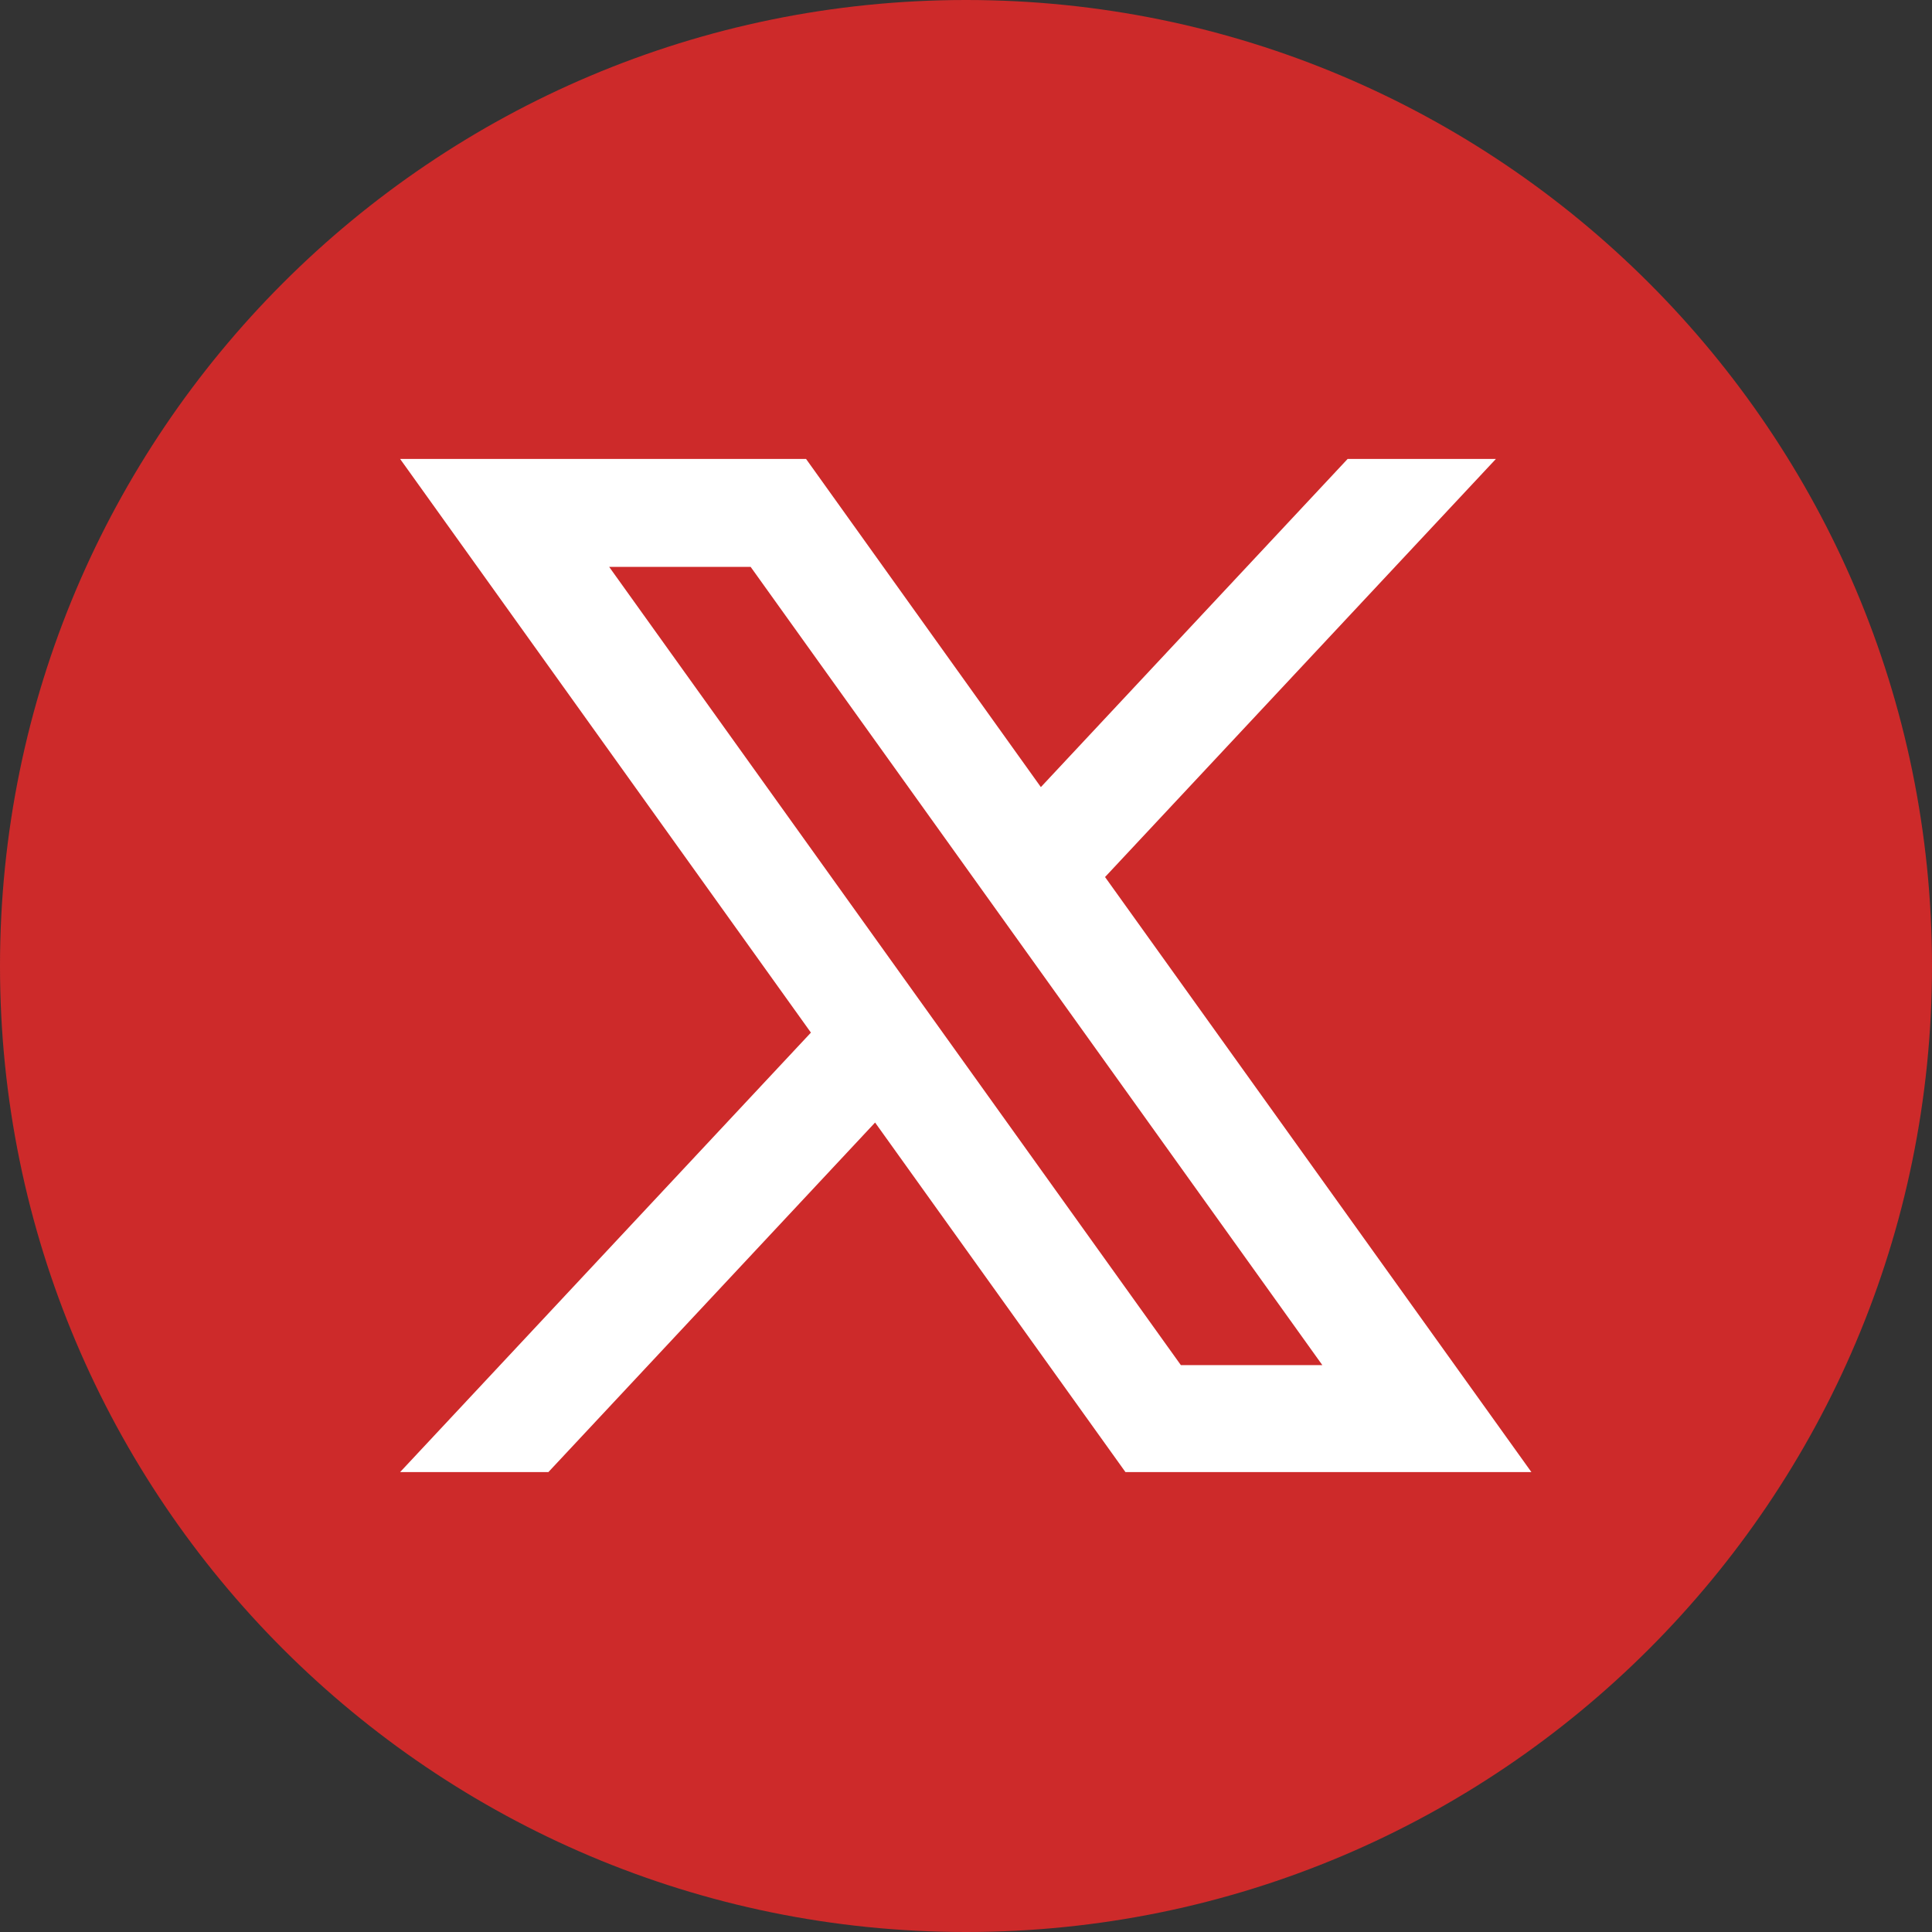
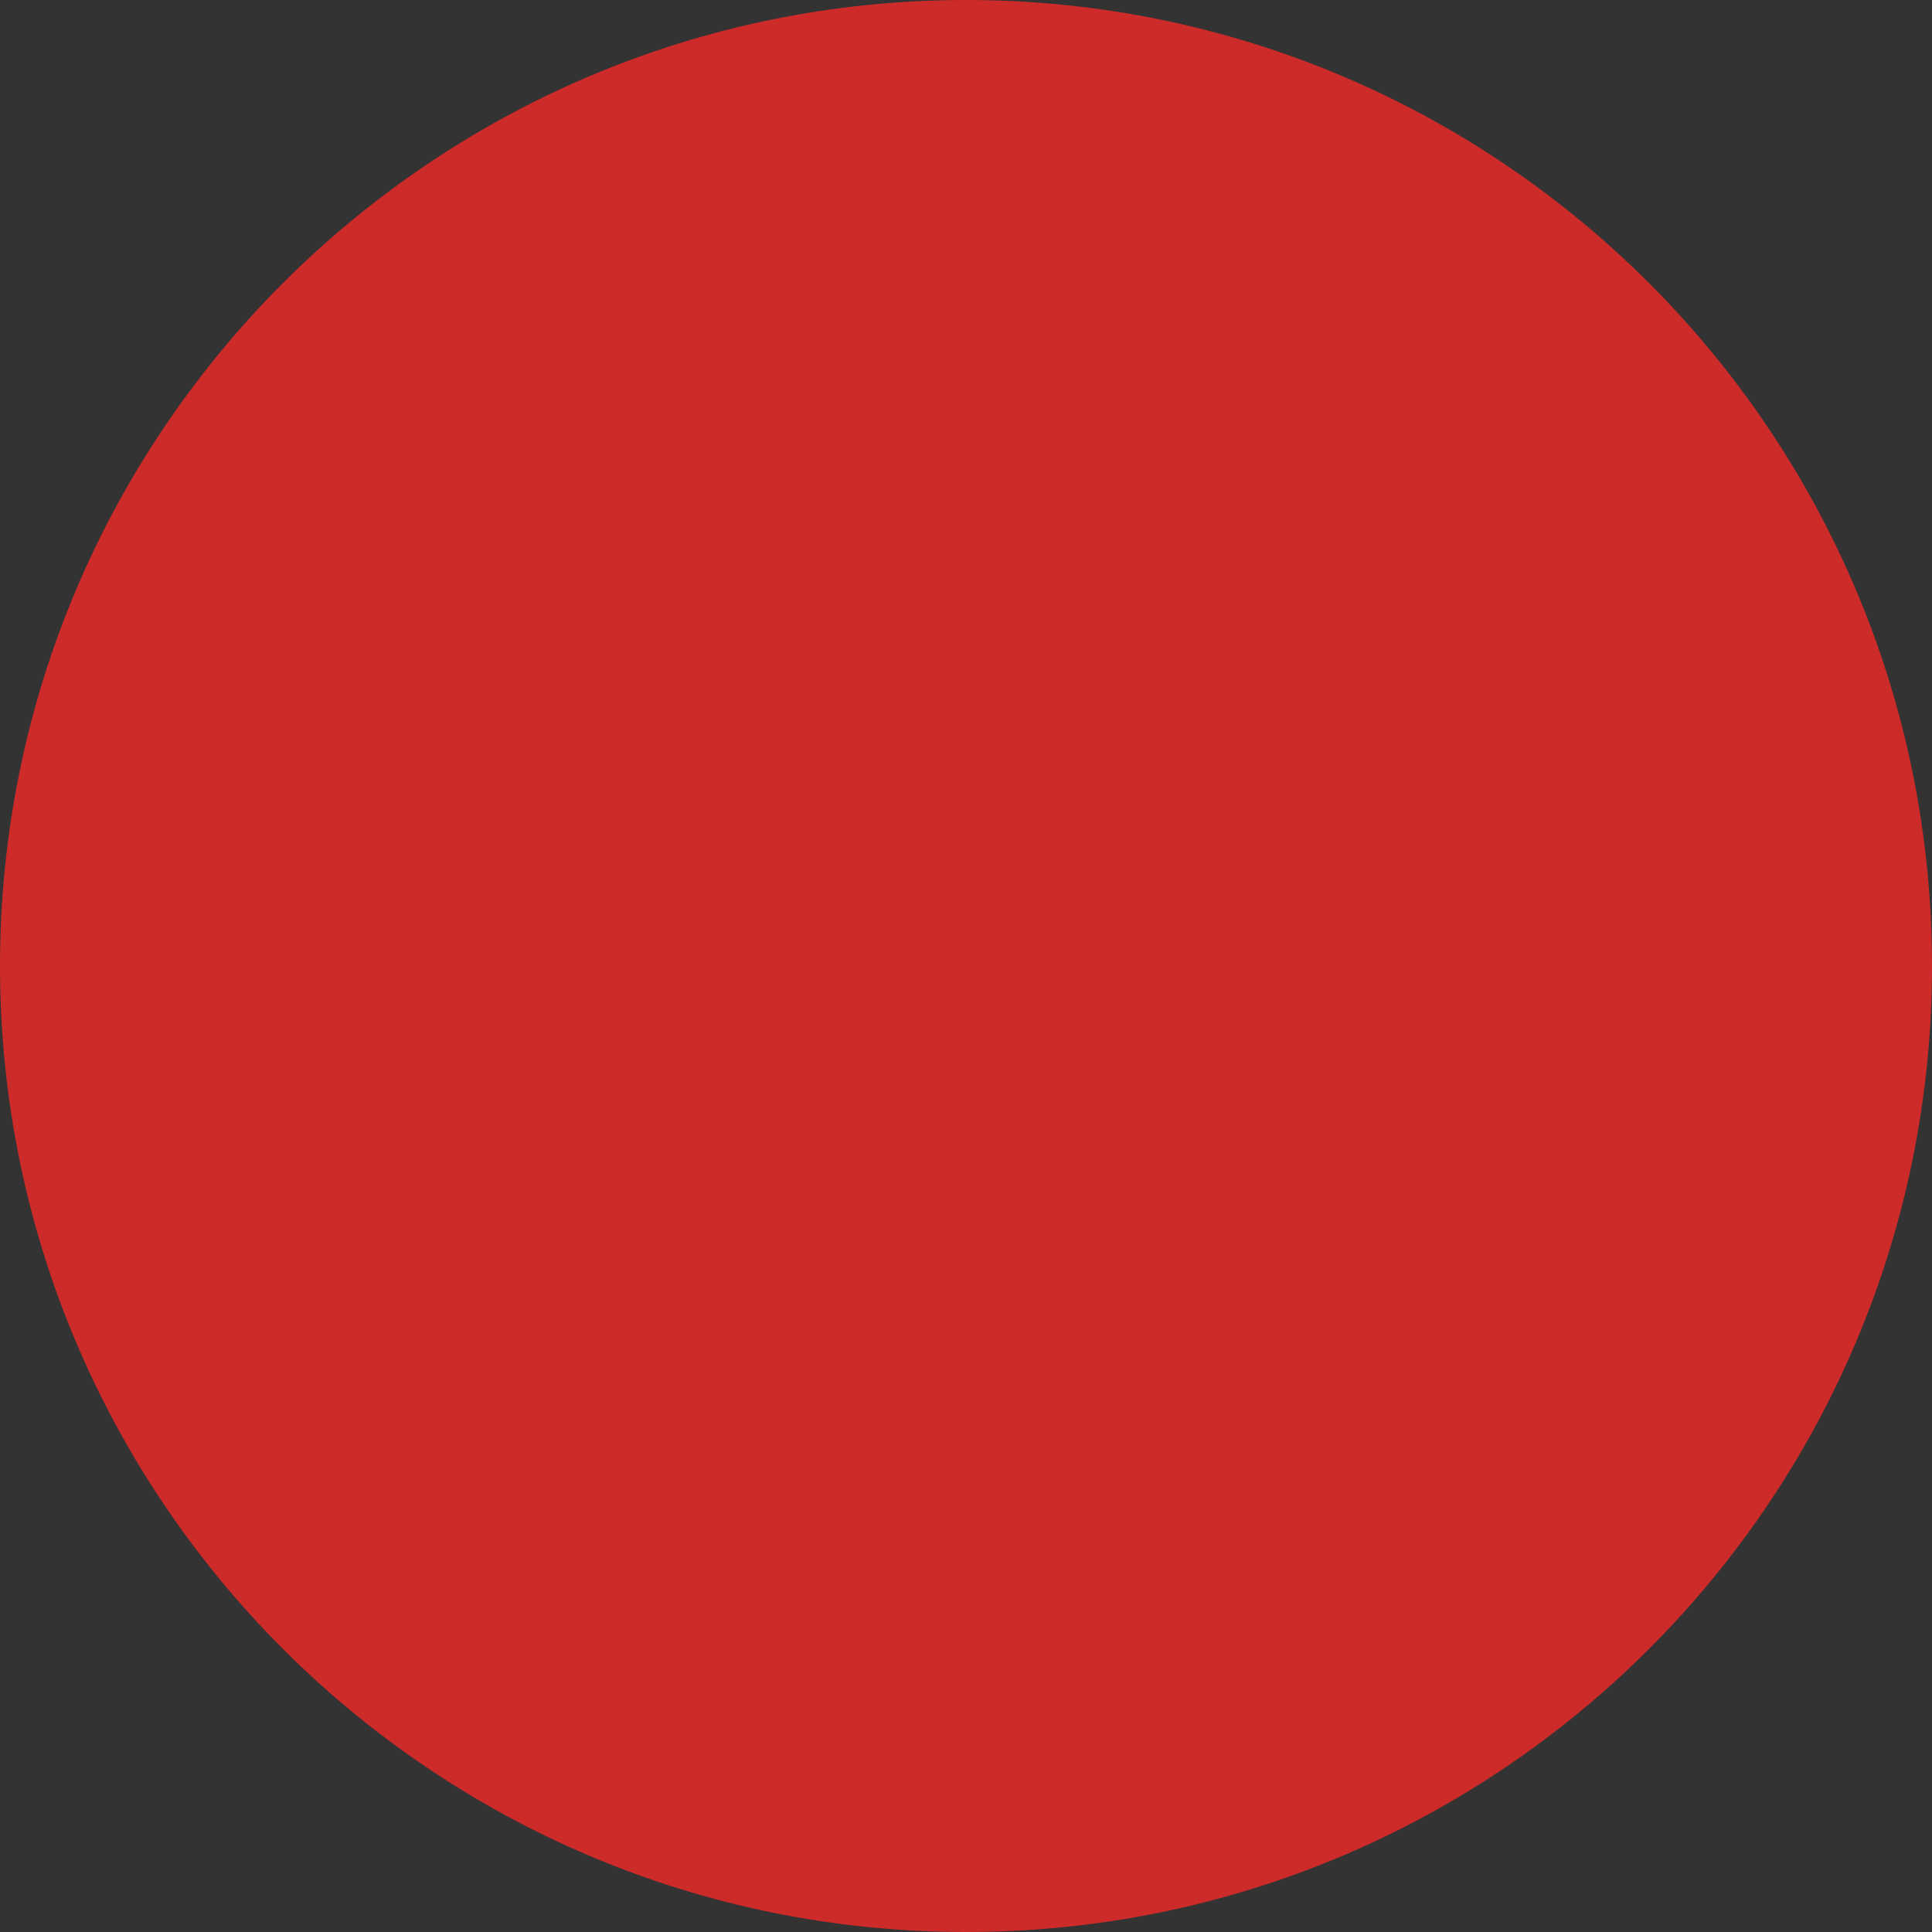
<svg xmlns="http://www.w3.org/2000/svg" version="1.1" id="Livello_1" x="0px" y="0px" viewBox="0 0 397.4 397.4" style="enable-background:new 0 0 397.4 397.4;" xml:space="preserve">
  <rect x="0" y="0" width="397.4" height="397.4" fill="#333333" stroke="none" />
  <style type="text/css">
	.st0{fill:#CD2A2A;}
	.st1{fill:#FFFFFF;}
</style>
  <g>
    <path class="st0" d="M397.4,198.7c0,109.7-89,198.7-198.7,198.7h0C89,397.4,0,308.4,0,198.7v0C0,89,89,0,198.7,0h0   C308.4,0,397.4,89,397.4,198.7L397.4,198.7z" />
-     <path class="st1" d="M227.3,180.4l80.4-86h-30.5l-63.1,67.5l-48.3-67.5H82.3l84.5,118l-84.5,90.4h30.5l67.2-71.9l51.5,71.9H315   L227.3,180.4z M125.3,116.6h29.1L272,280.8h-29.1L125.3,116.6z" />
  </g>
</svg>